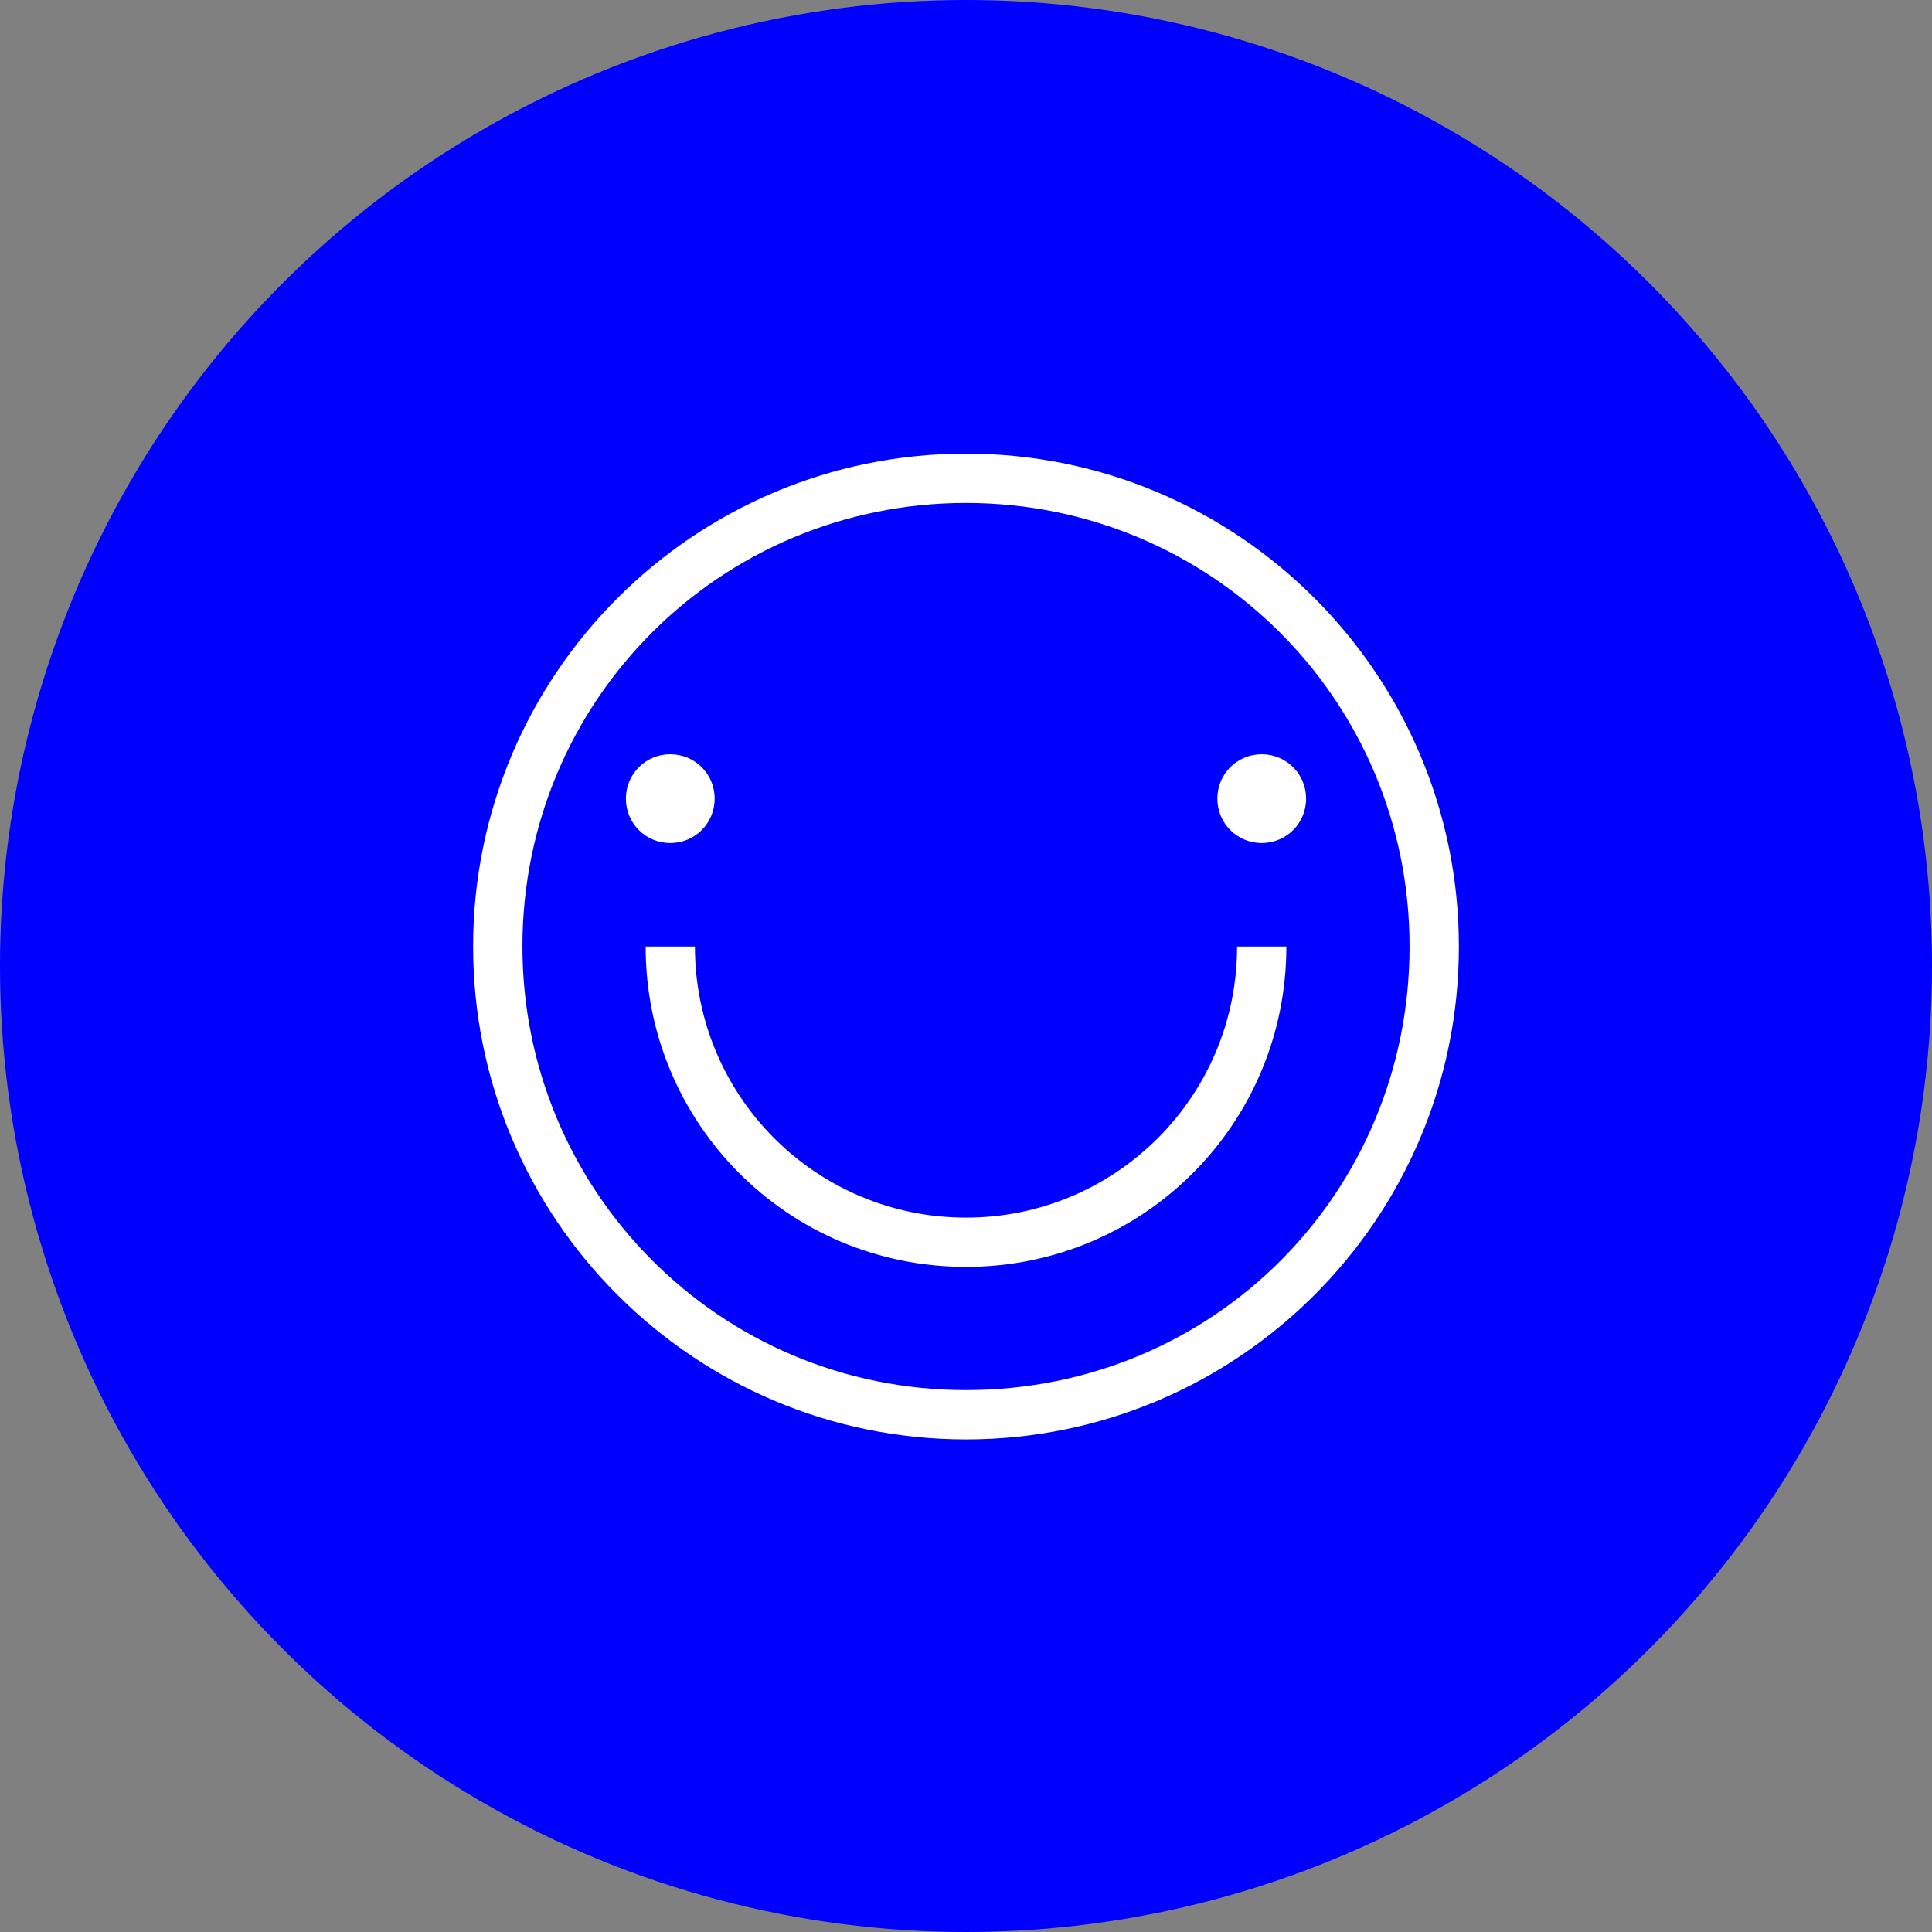
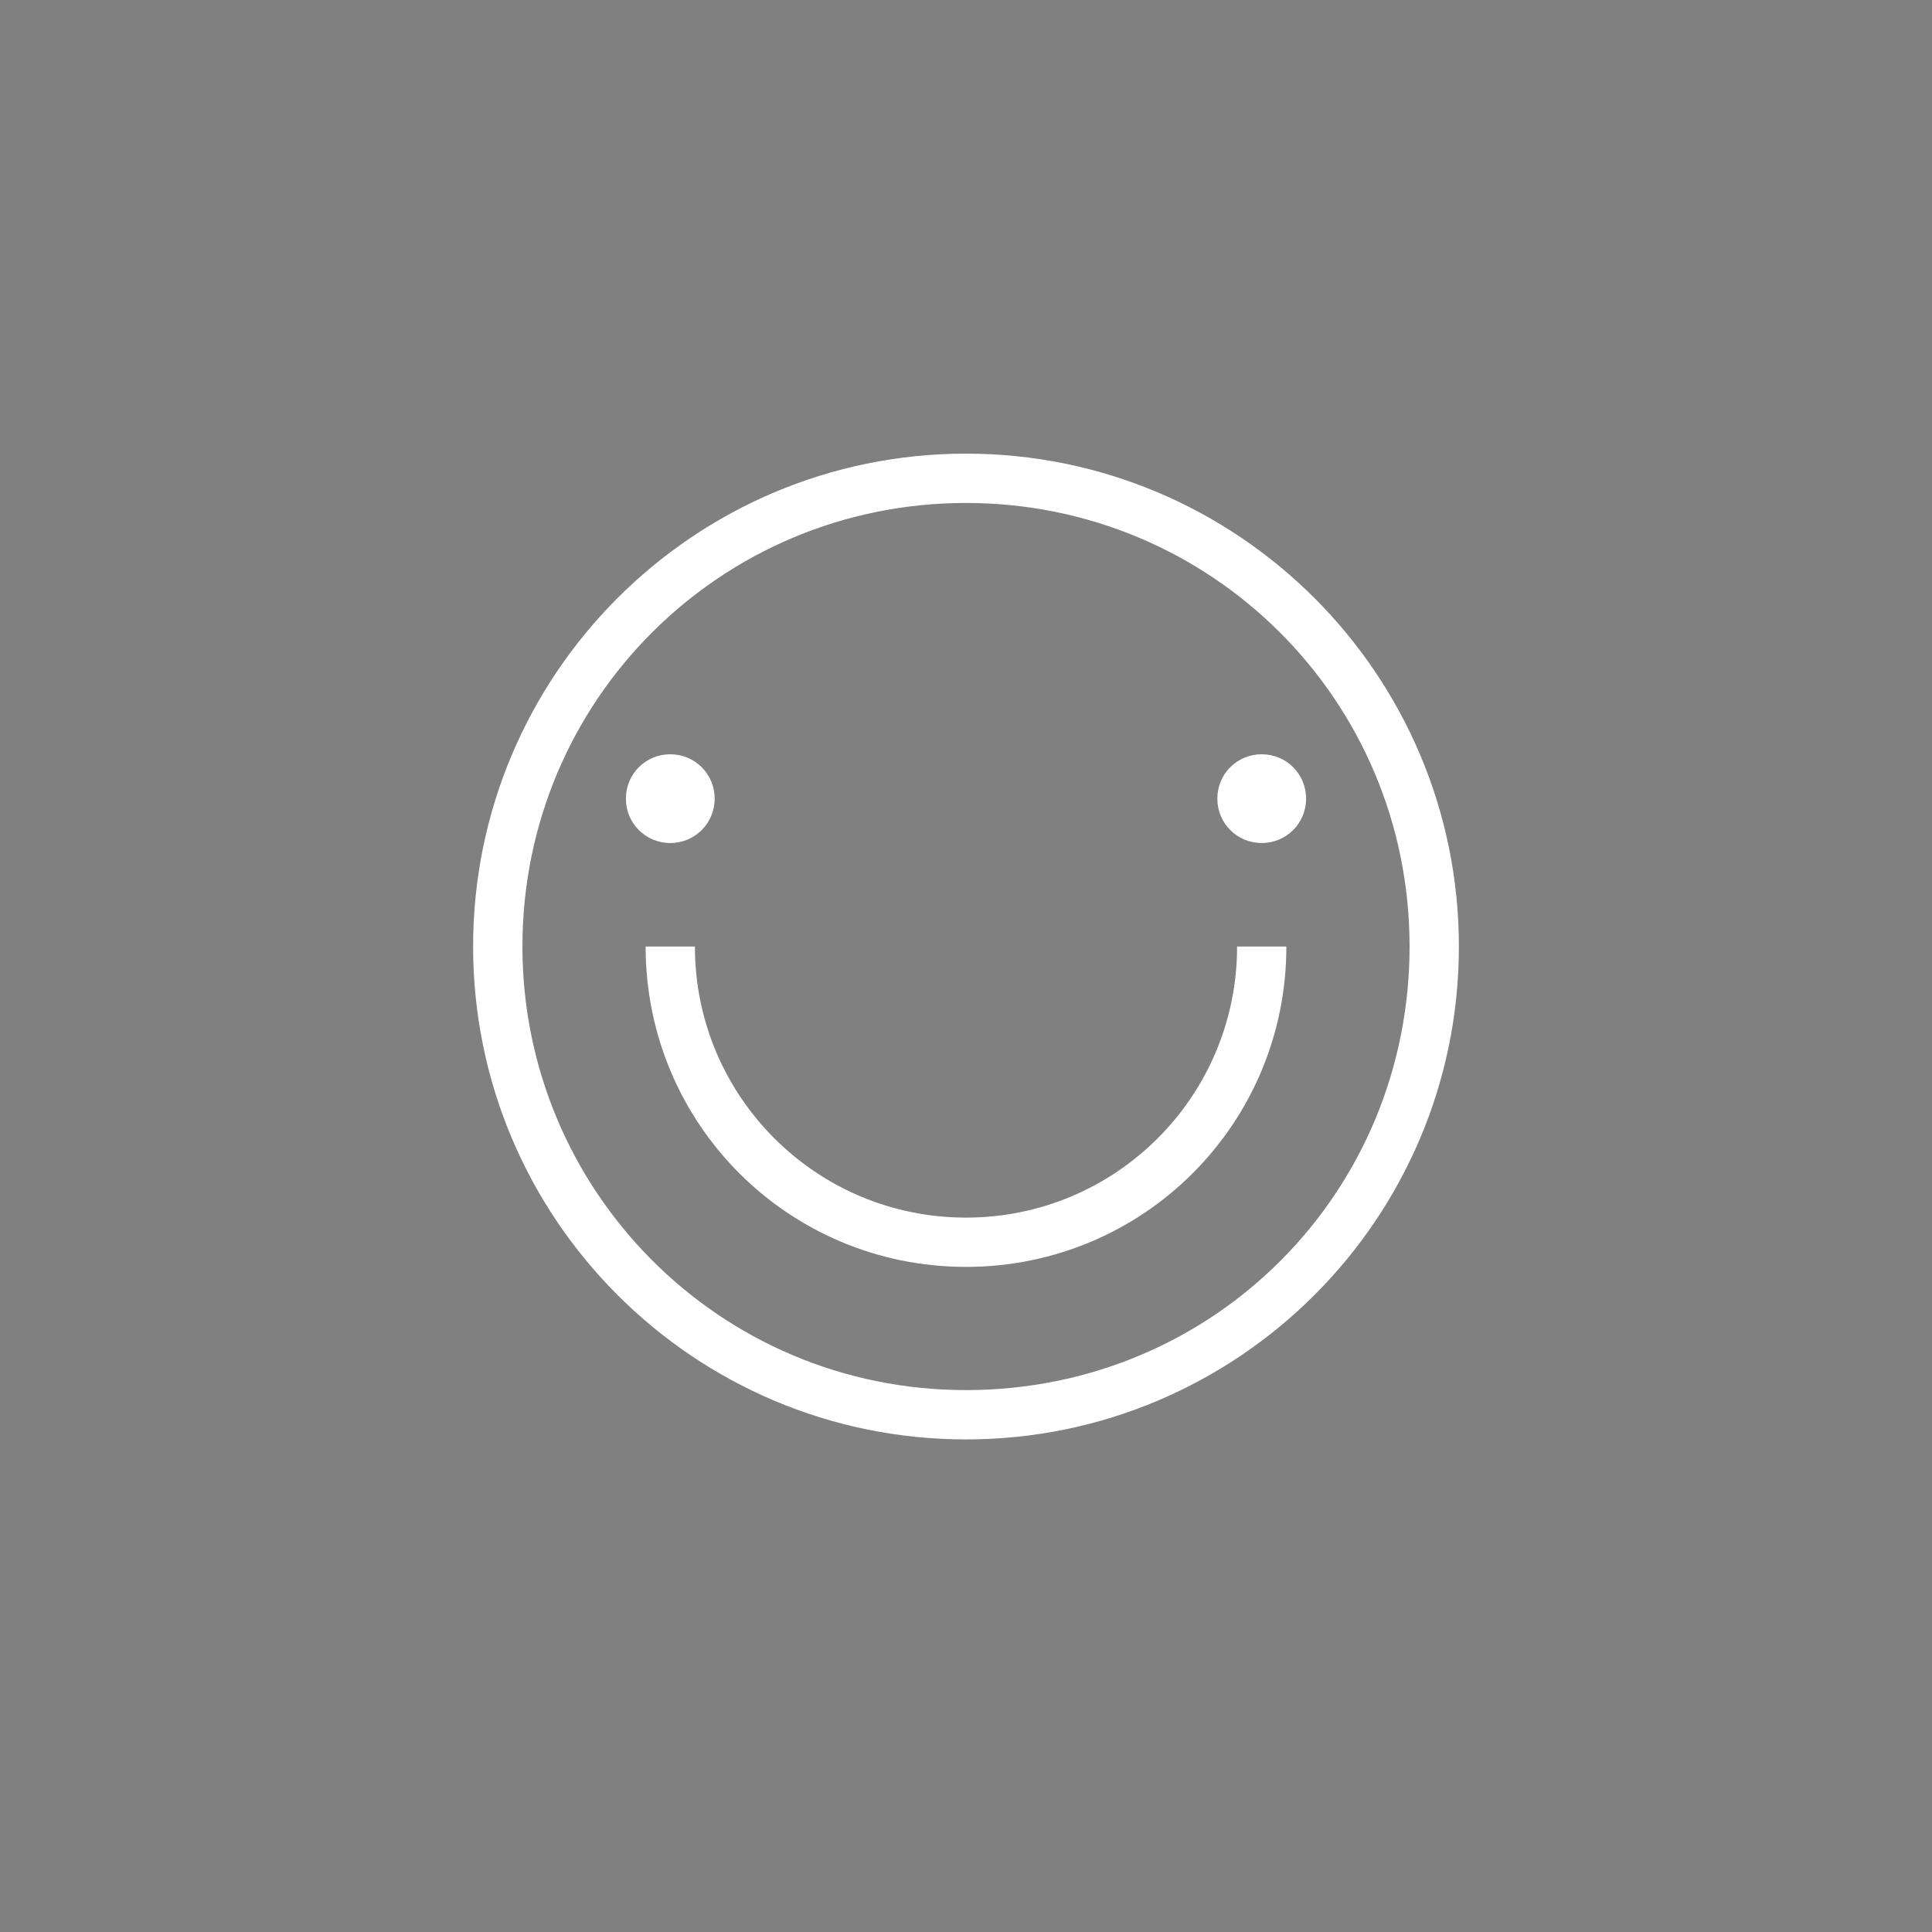
<svg xmlns="http://www.w3.org/2000/svg" viewBox="0 0 512 512">
  <rect x="0" y="0" width="512" height="512" fill="#808080" stroke="none" />
  <defs>
    <style>
      .cls-1 {
        fill: #fff;
      }

      .cls-1, .cls-2 {
        stroke-width: 0px;
      }

      .cls-2 {
        fill: blue;
      }
    </style>
  </defs>
  <g id="Layer_1" data-name="Layer 1">
-     <circle class="cls-2" cx="256" cy="256" r="256" />
-   </g>
+     </g>
  <g id="Layer_2" data-name="Layer 2">
    <path class="cls-1" d="M386.62,250.84c0,72.1-58.52,130.62-130.62,130.62s-130.62-58.52-130.62-130.62,58.52-130.62,130.62-130.62,130.62,58.52,130.62,130.62ZM138.45,250.84c0,64.52,51.98,117.55,117.55,117.55s117.55-52.25,117.55-117.55-52.51-117.55-117.55-117.55-117.55,52.25-117.55,117.55ZM189.39,211.65c0,6.53-5.22,11.76-11.76,11.76s-11.76-5.22-11.76-11.76,5.22-11.76,11.76-11.76,11.76,5.22,11.76,11.76ZM171.1,250.84h13.06c0,39.71,32.13,71.84,71.84,71.84s71.84-32.13,71.84-71.84h13.06c0,47.02-37.88,84.9-84.9,84.9s-84.9-37.88-84.9-84.9ZM346.13,211.65c0,6.53-5.22,11.76-11.76,11.76s-11.76-5.22-11.76-11.76,5.22-11.76,11.76-11.76,11.76,5.22,11.76,11.76Z" />
  </g>
</svg>